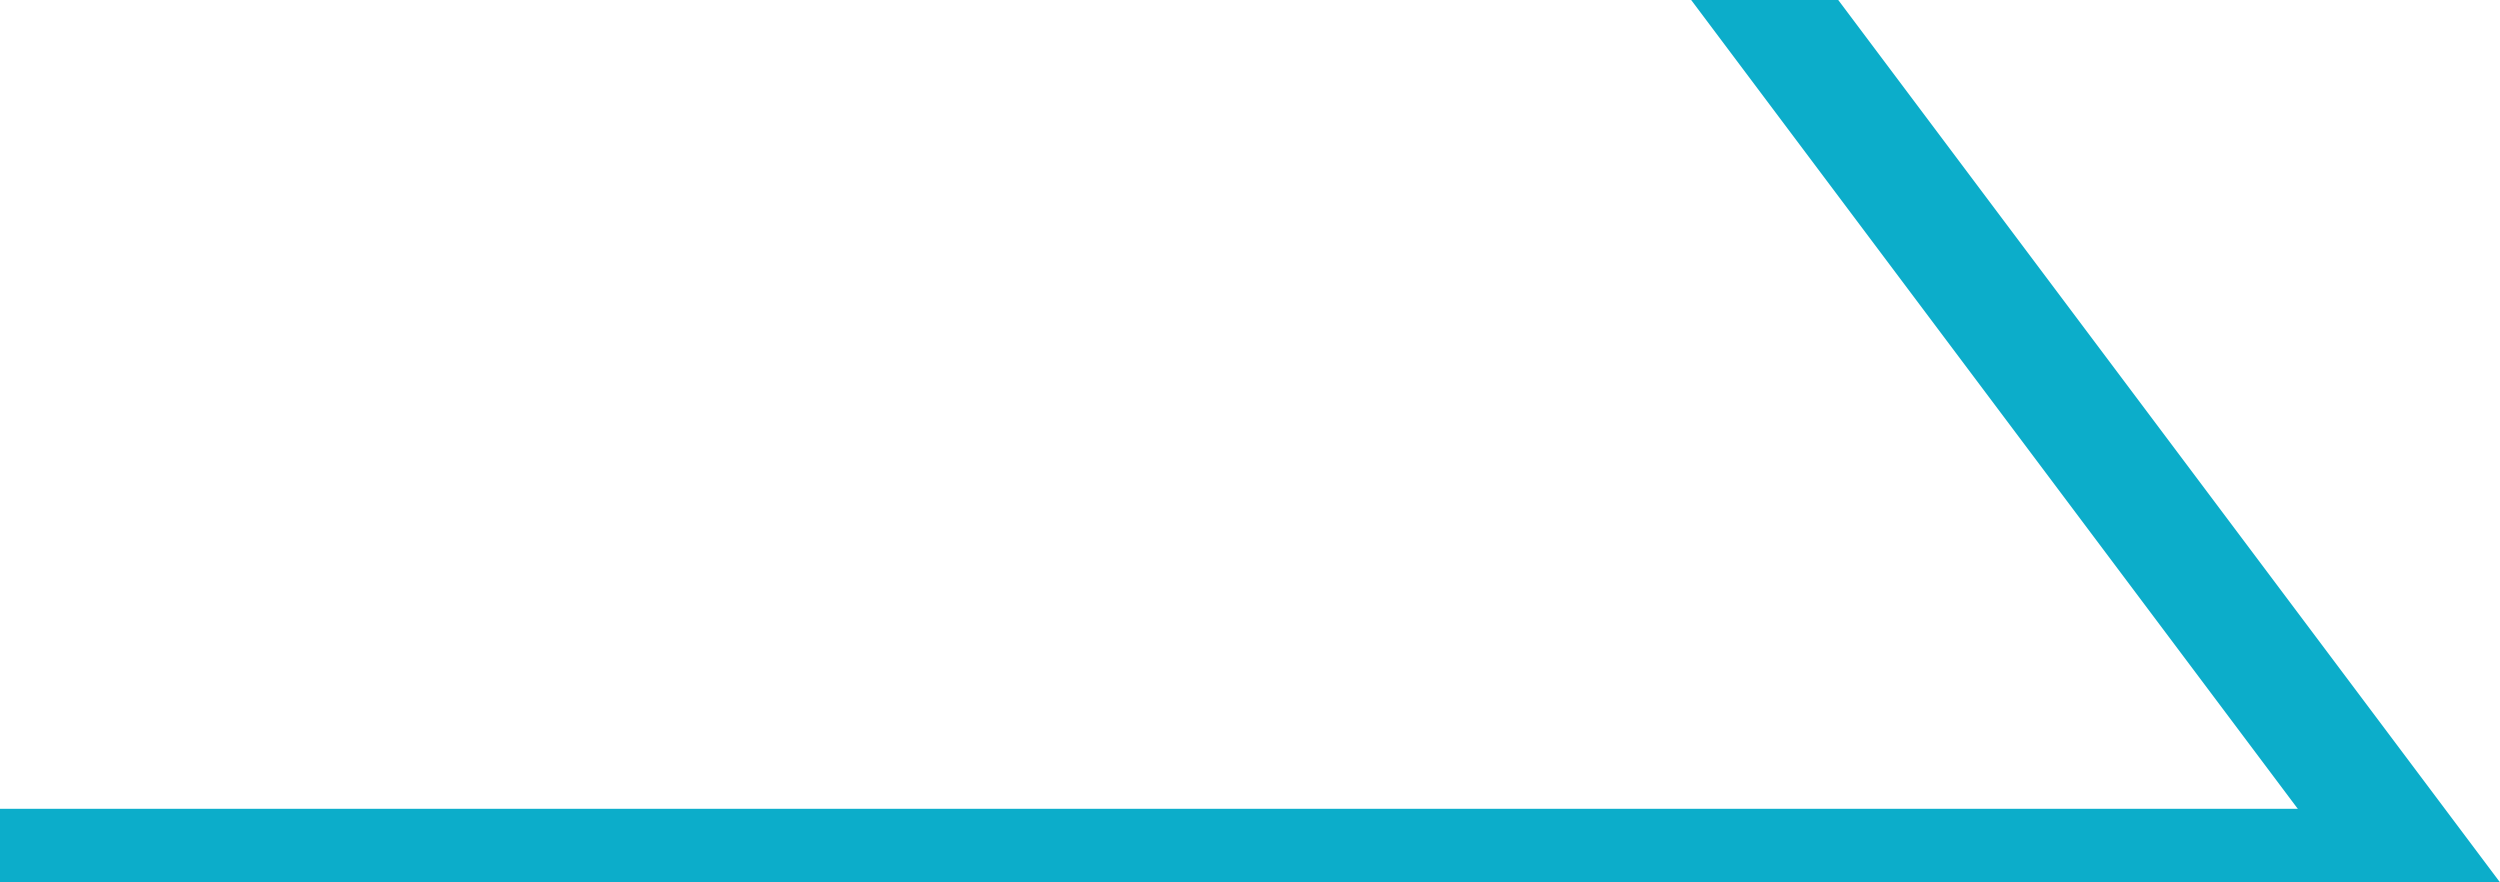
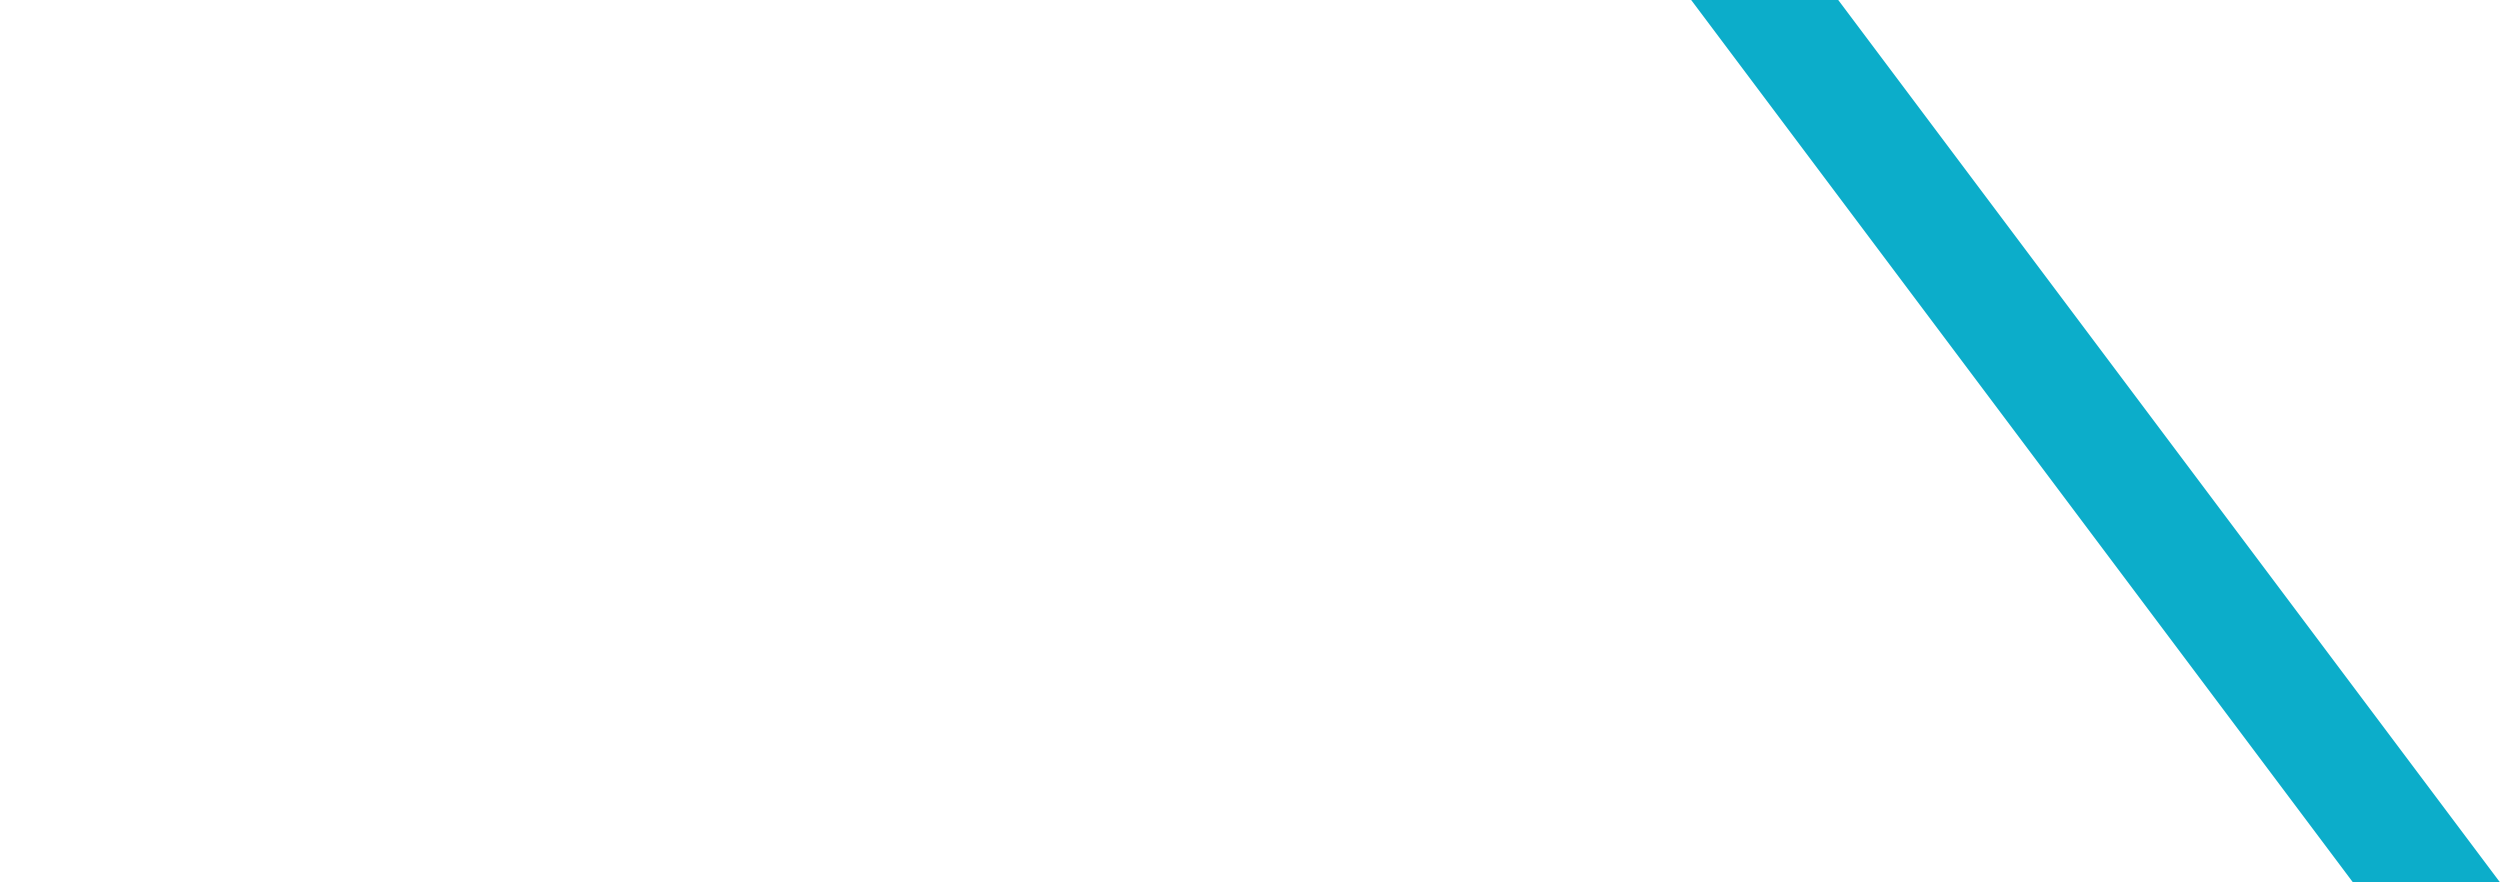
<svg xmlns="http://www.w3.org/2000/svg" id="icon_arrow-right.svg" width="34" height="12" viewBox="0 0 34 12">
  <defs>
    <style>
      .cls-1 {
        fill: #0cadca;
        fill-rule: evenodd;
      }
    </style>
  </defs>
-   <path id="長方形_633" data-name="長方形 633" class="cls-1" d="M1152,1738h32.53l0.47,1h-33v-1Z" transform="translate(-1152 -1727)" />
  <path id="長方形_634" data-name="長方形 634" class="cls-1" d="M1175,1727h2l9,12h-2Z" transform="translate(-1152 -1727)" />
</svg>